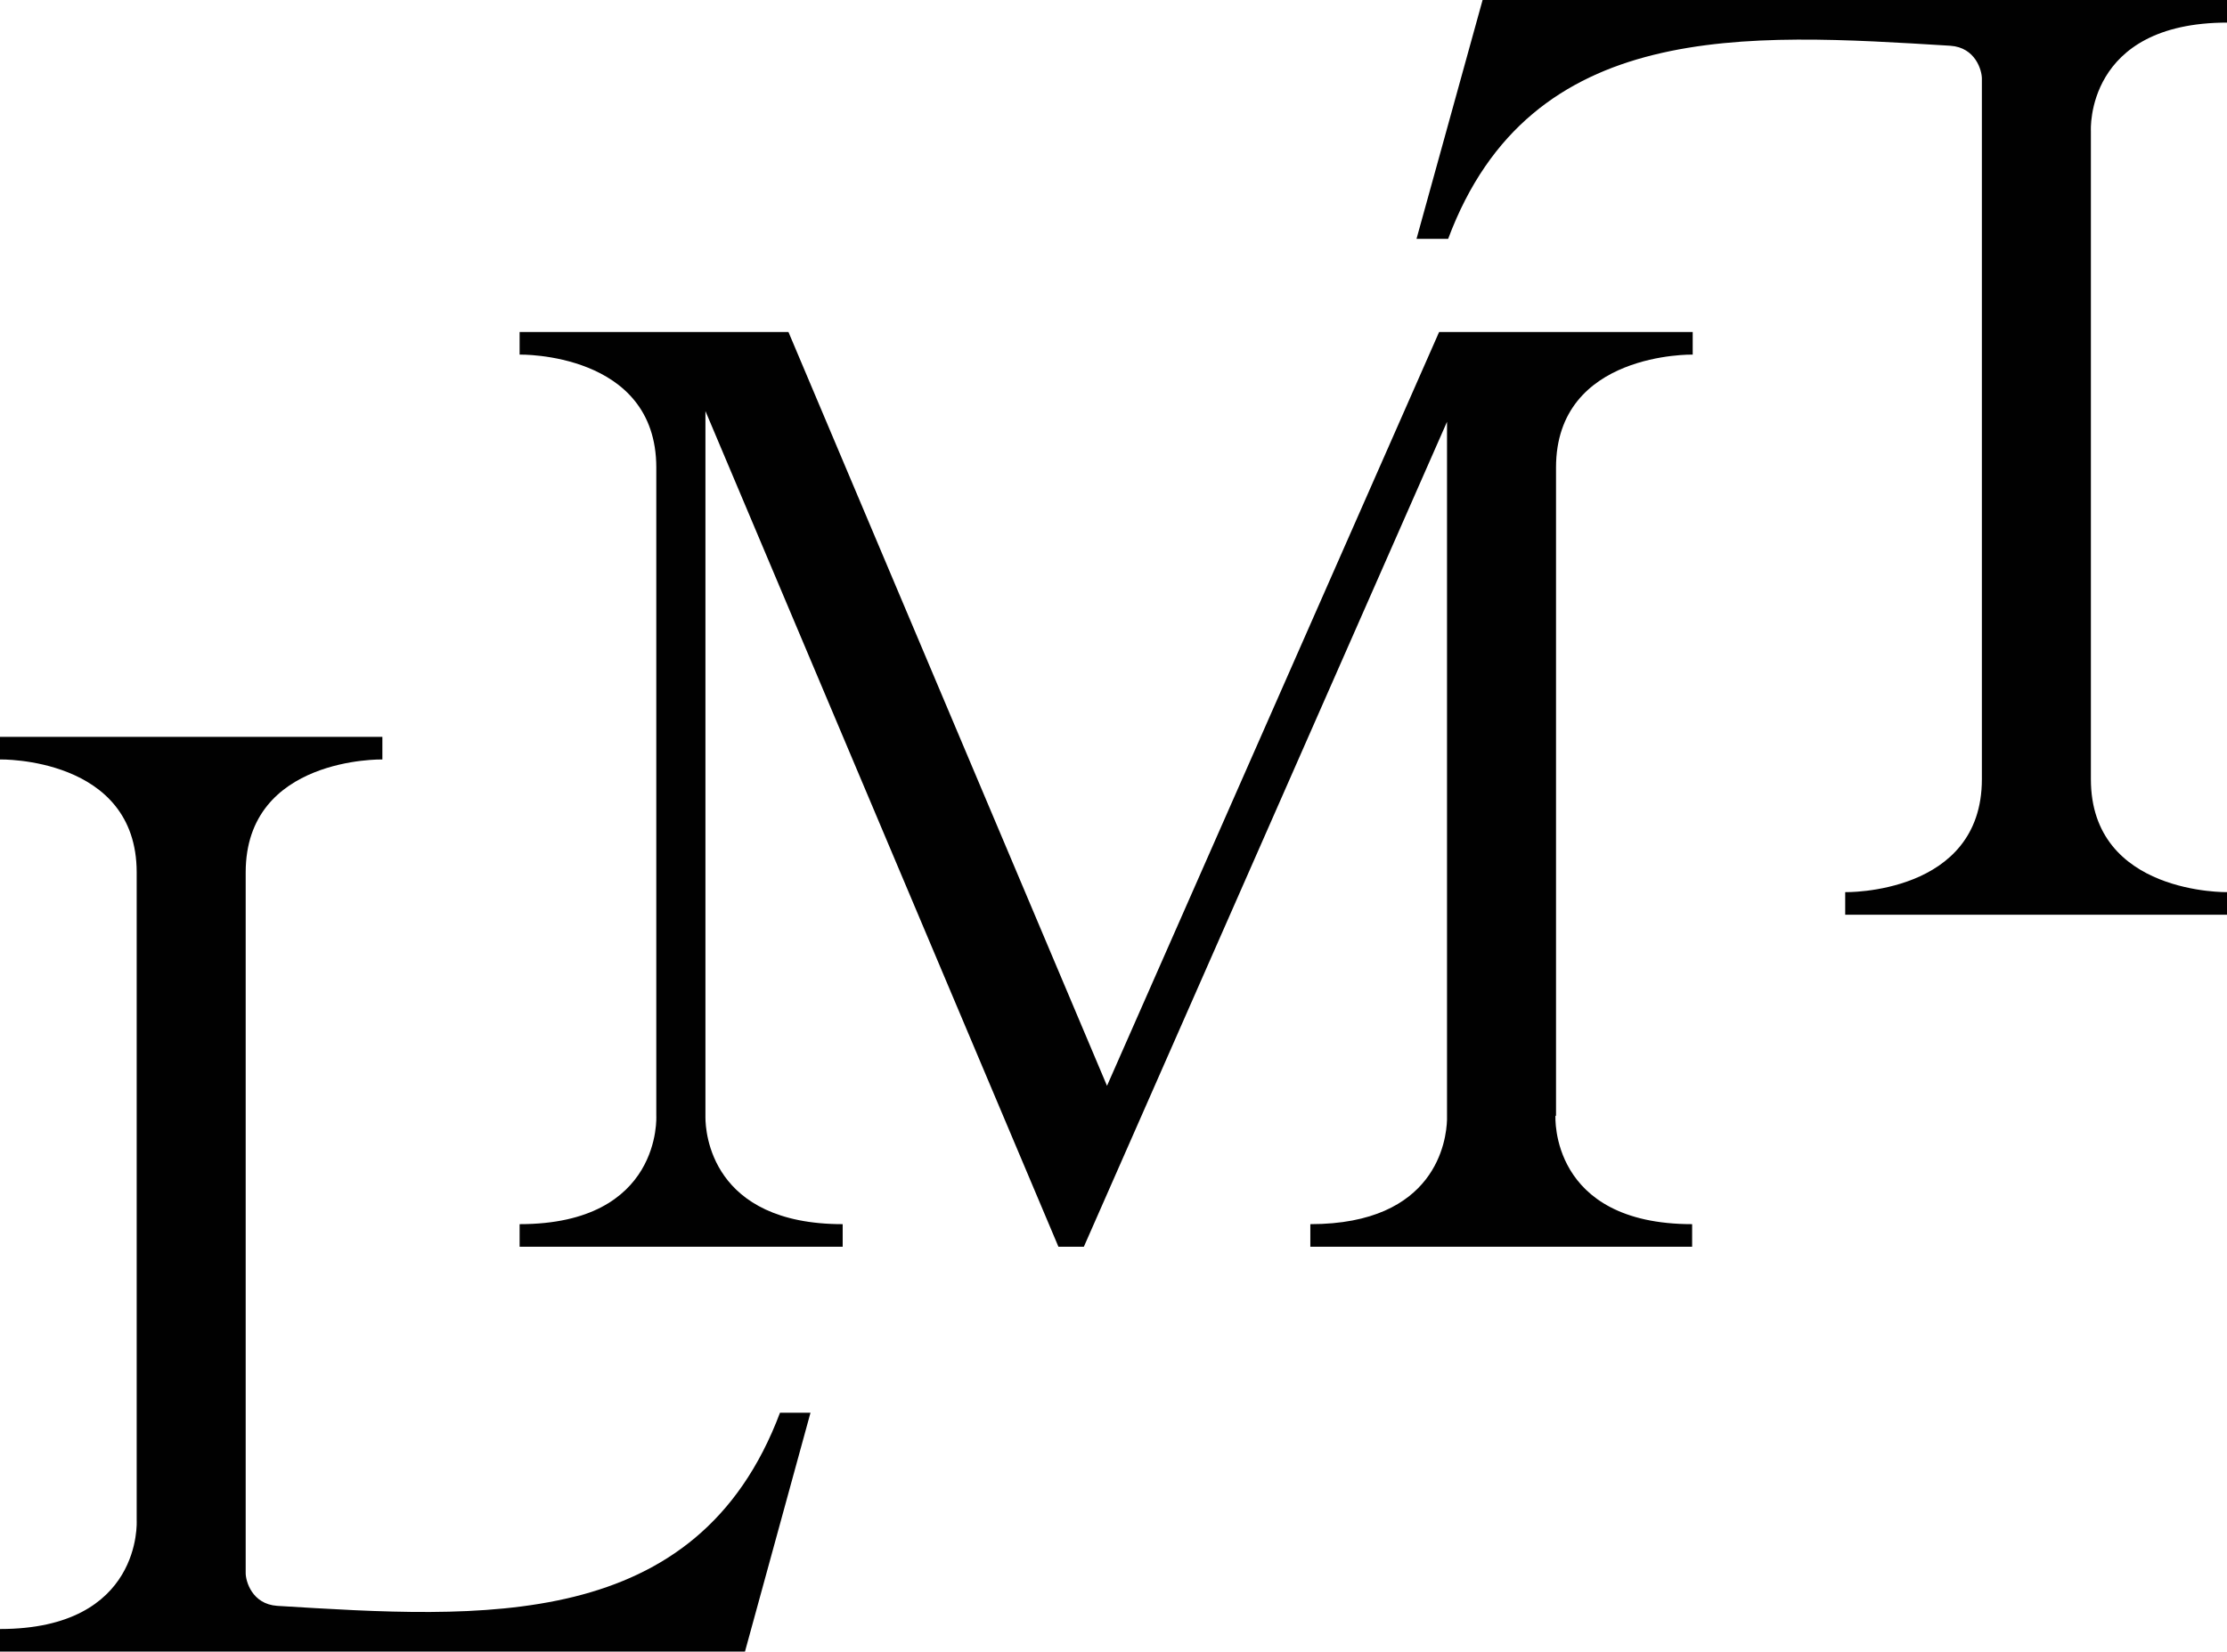
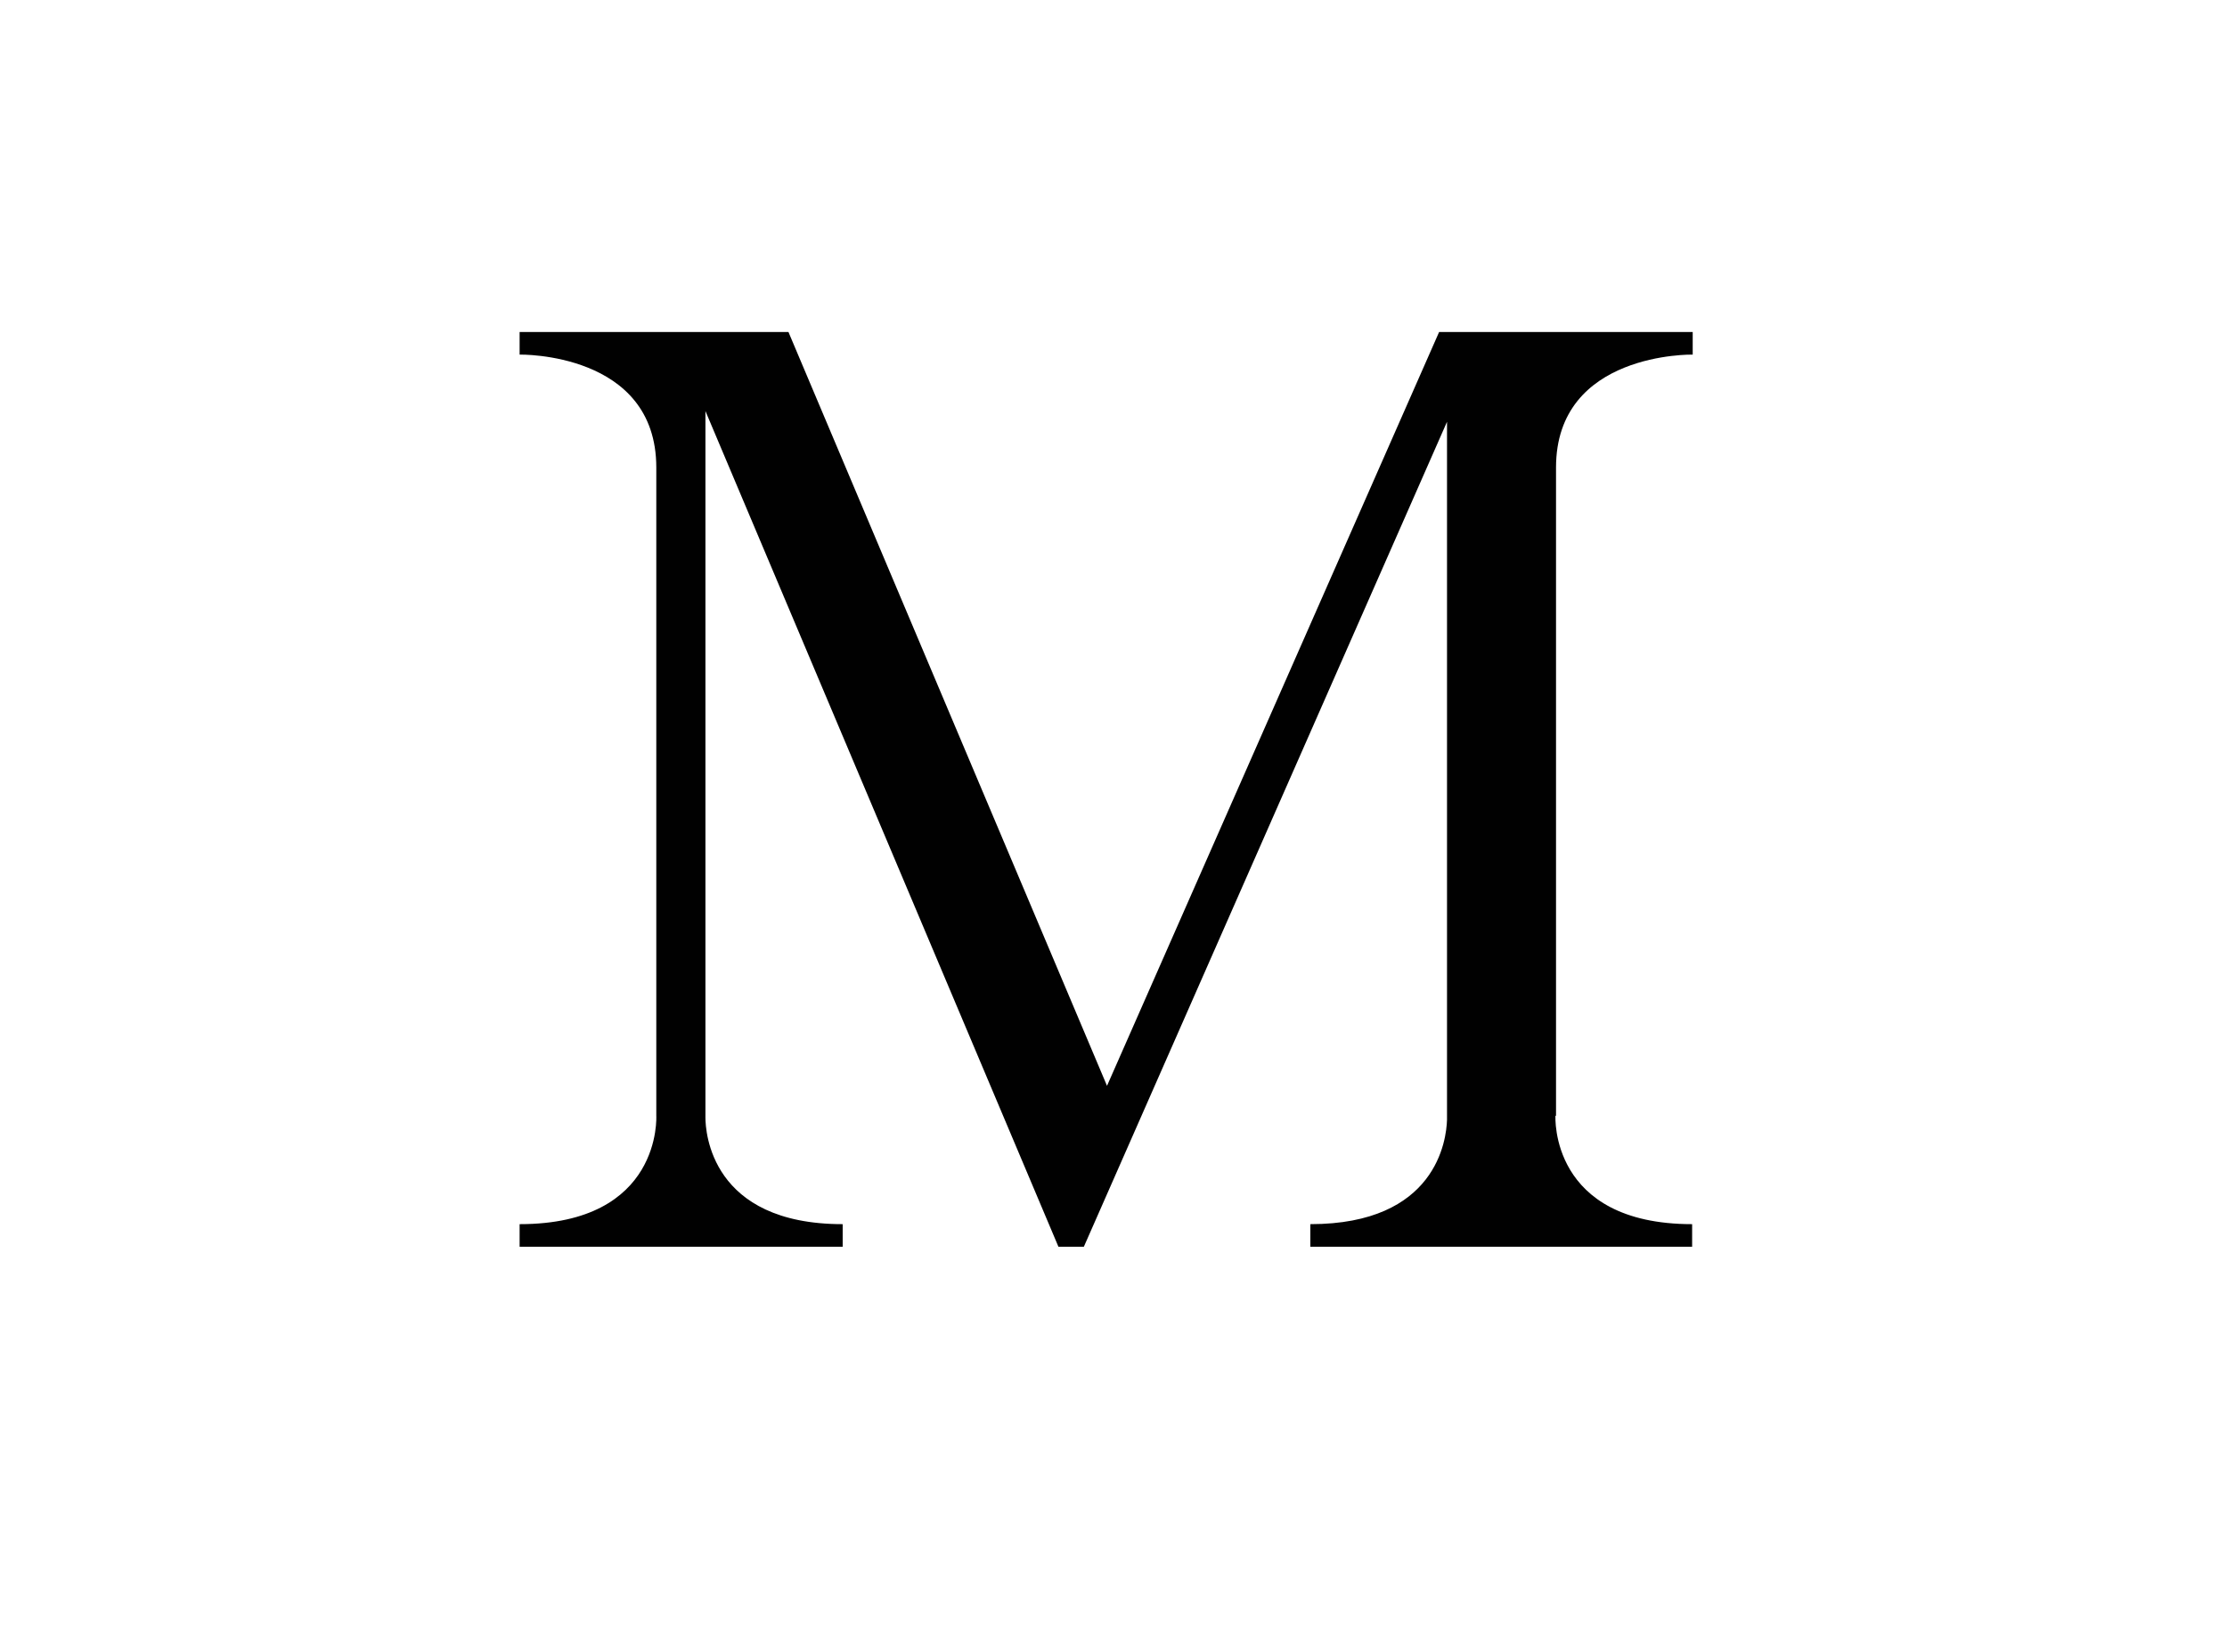
<svg xmlns="http://www.w3.org/2000/svg" version="1.1" viewBox="0 0 394.3 292.6">
  <defs>
    <style> .cls-1 { fill: #010101; } </style>
  </defs>
  <g>
    <g id="_Слой_2">
-       <path class="cls-1" d="M143.5,250.2l-11.6,42.3H0v-4c25.3,0,24.2-19.2,24.2-19.2v-114.8c0-20.5-24.2-20-24.2-20v-4h67.7v4s-24.2-.5-24.2,20v124.1c0,1.4,1.1,5.5,5.6,5.8,36.1,2.2,74.3,4.9,89-34.2h5.5Z" />
-       <path class="cls-1" d="M250.8,42.3L262.5,0h131.9v4c-25.3,0-24.2,19.2-24.2,19.2v114.8c0,20.5,24.2,20,24.2,20v4h-67.7v-4s24.2.5,24.2-20V13.9c0-1.4-1.1-5.5-5.6-5.8-36.1-2.2-74.3-4.9-88.9,34.2h-5.5Z" />
      <path class="cls-1" d="M275.4,197.6s-1.1,19.2,24.2,19.2v4h-67.6v-4c22.3,0,24.1-14.9,24.2-18.5,0-.5,0-123.6,0-123.6l-64.3,146.1h-4.5l-62.5-148v125.1c0,2.5.9,18.9,24.3,18.9v4h-57.2v-4c25.3,0,24.2-19.2,24.2-19.2v-114.8c0-20.5-24.2-20-24.2-20v-4h47.6l56.4,133.5,58.8-133.5h44.9v4s-24.2-.5-24.2,20v114.8h0Z" />
    </g>
  </g>
</svg>